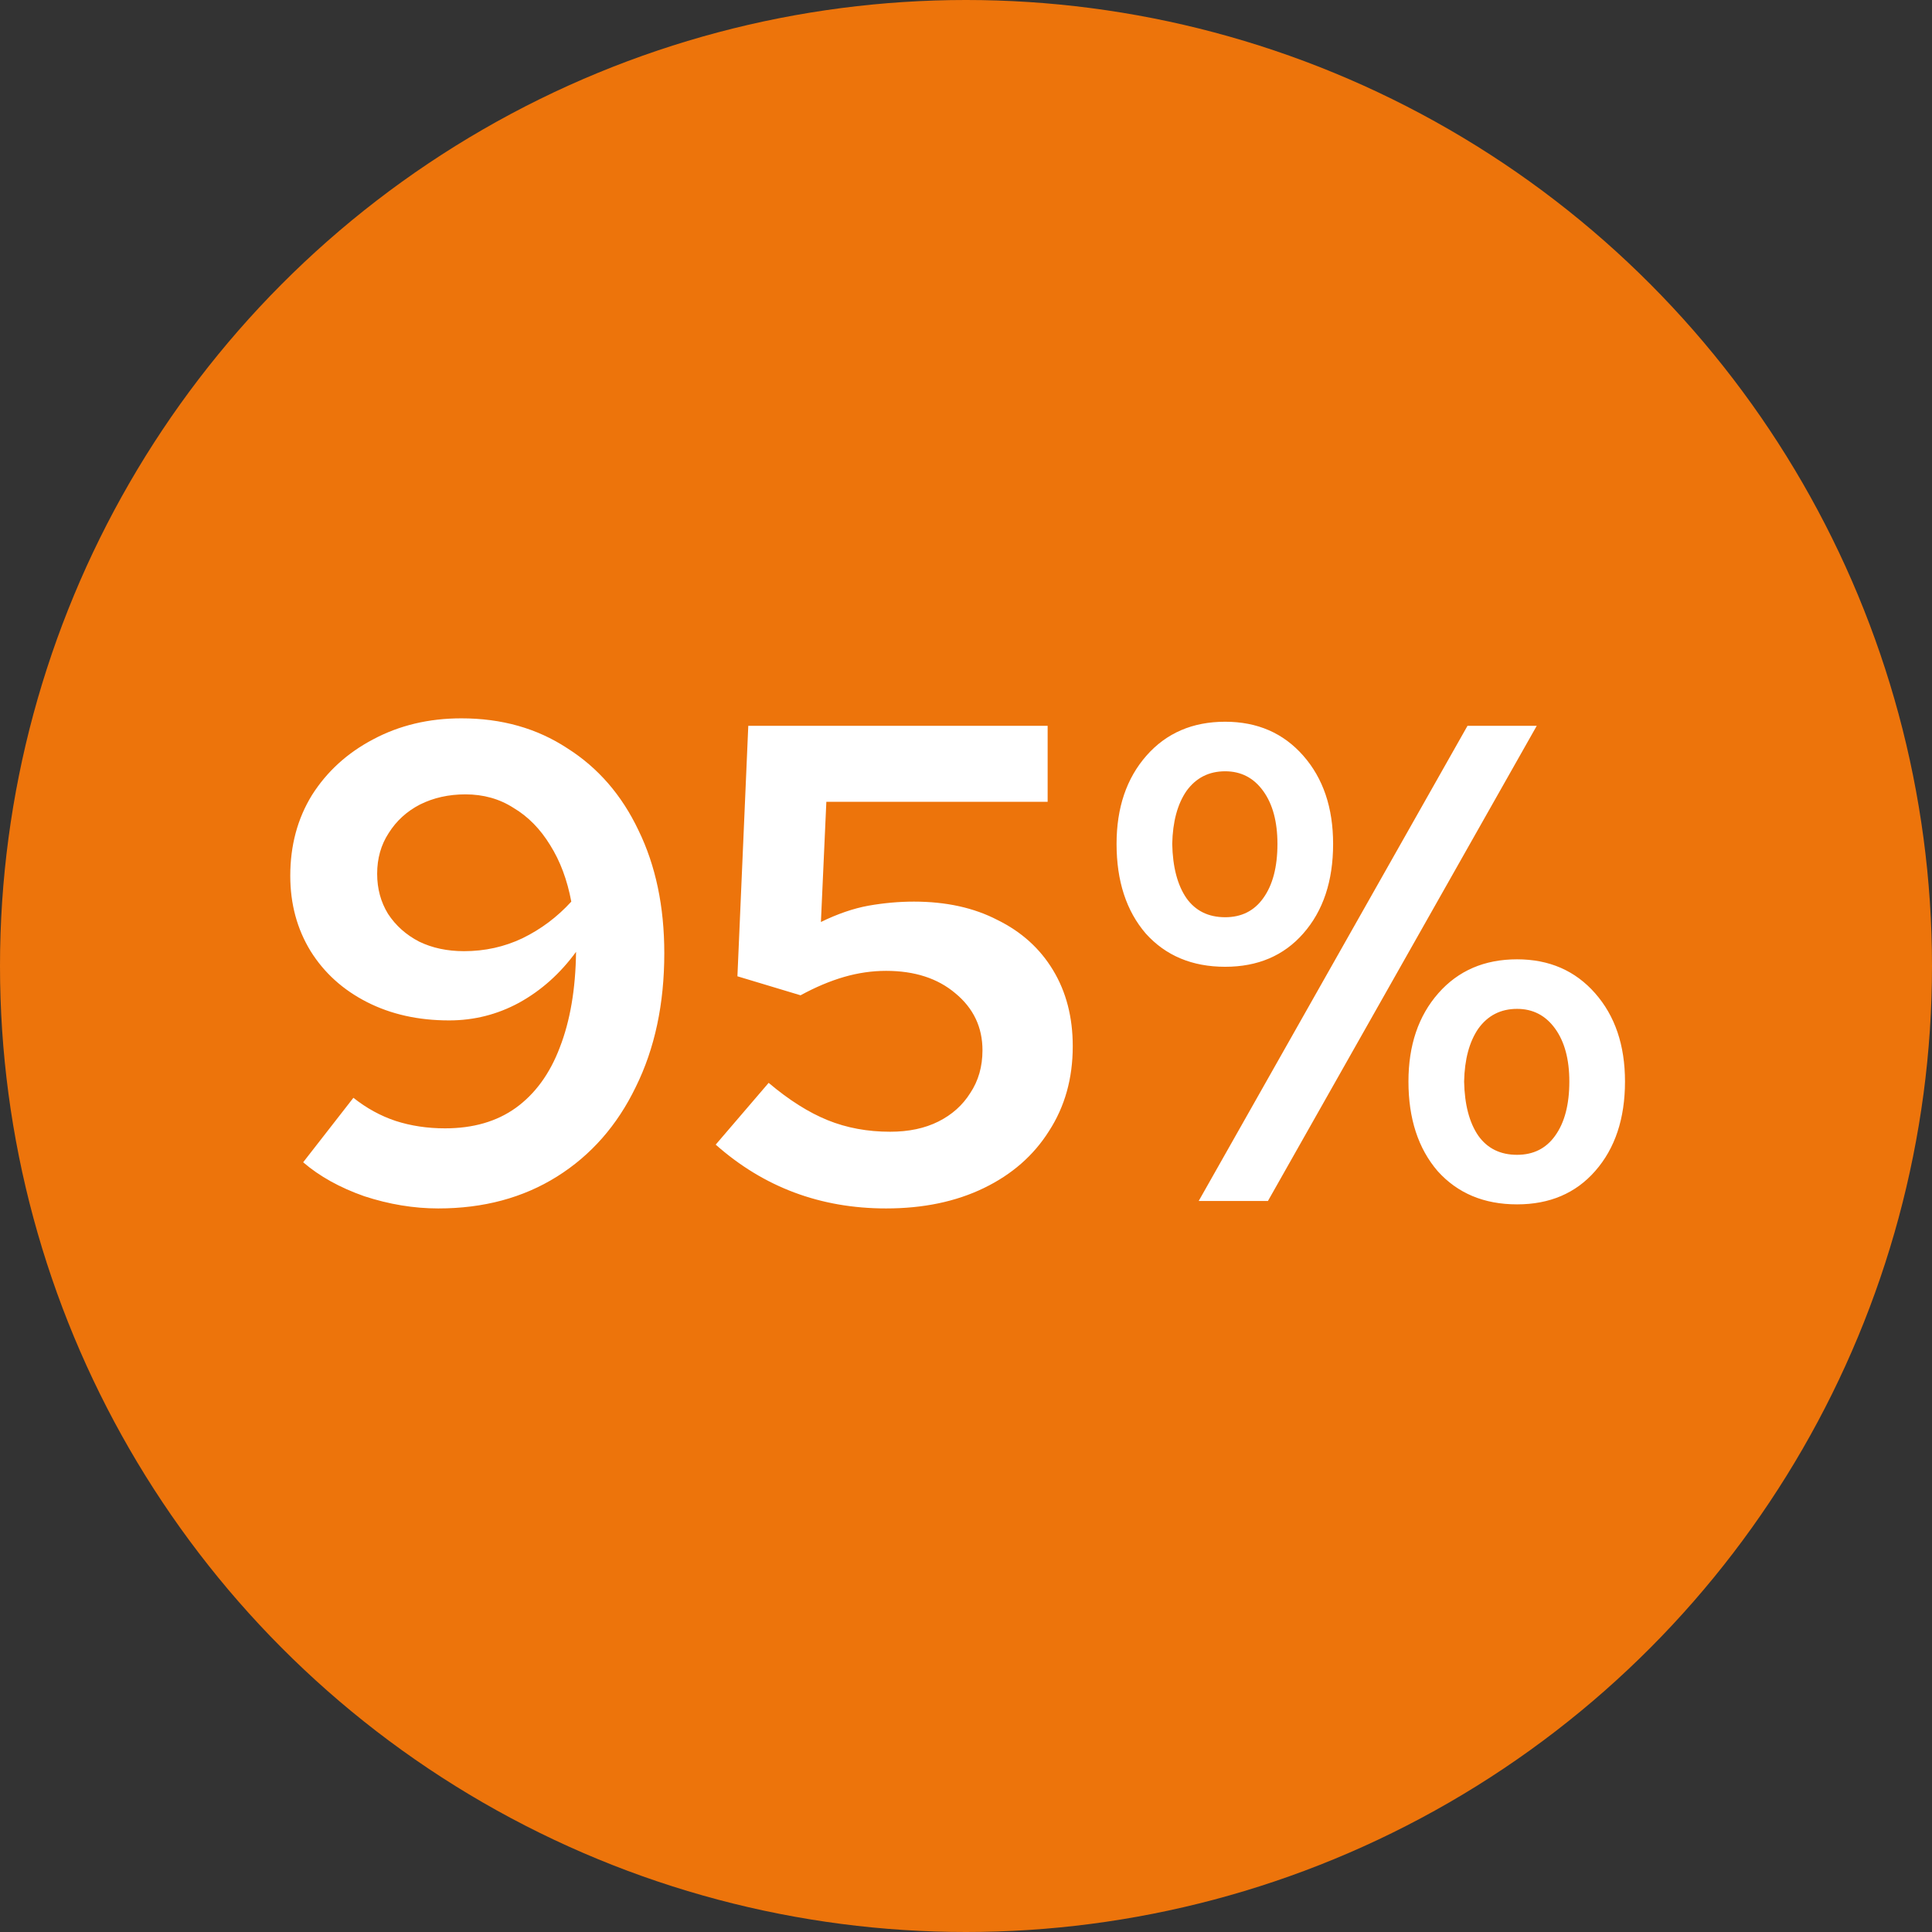
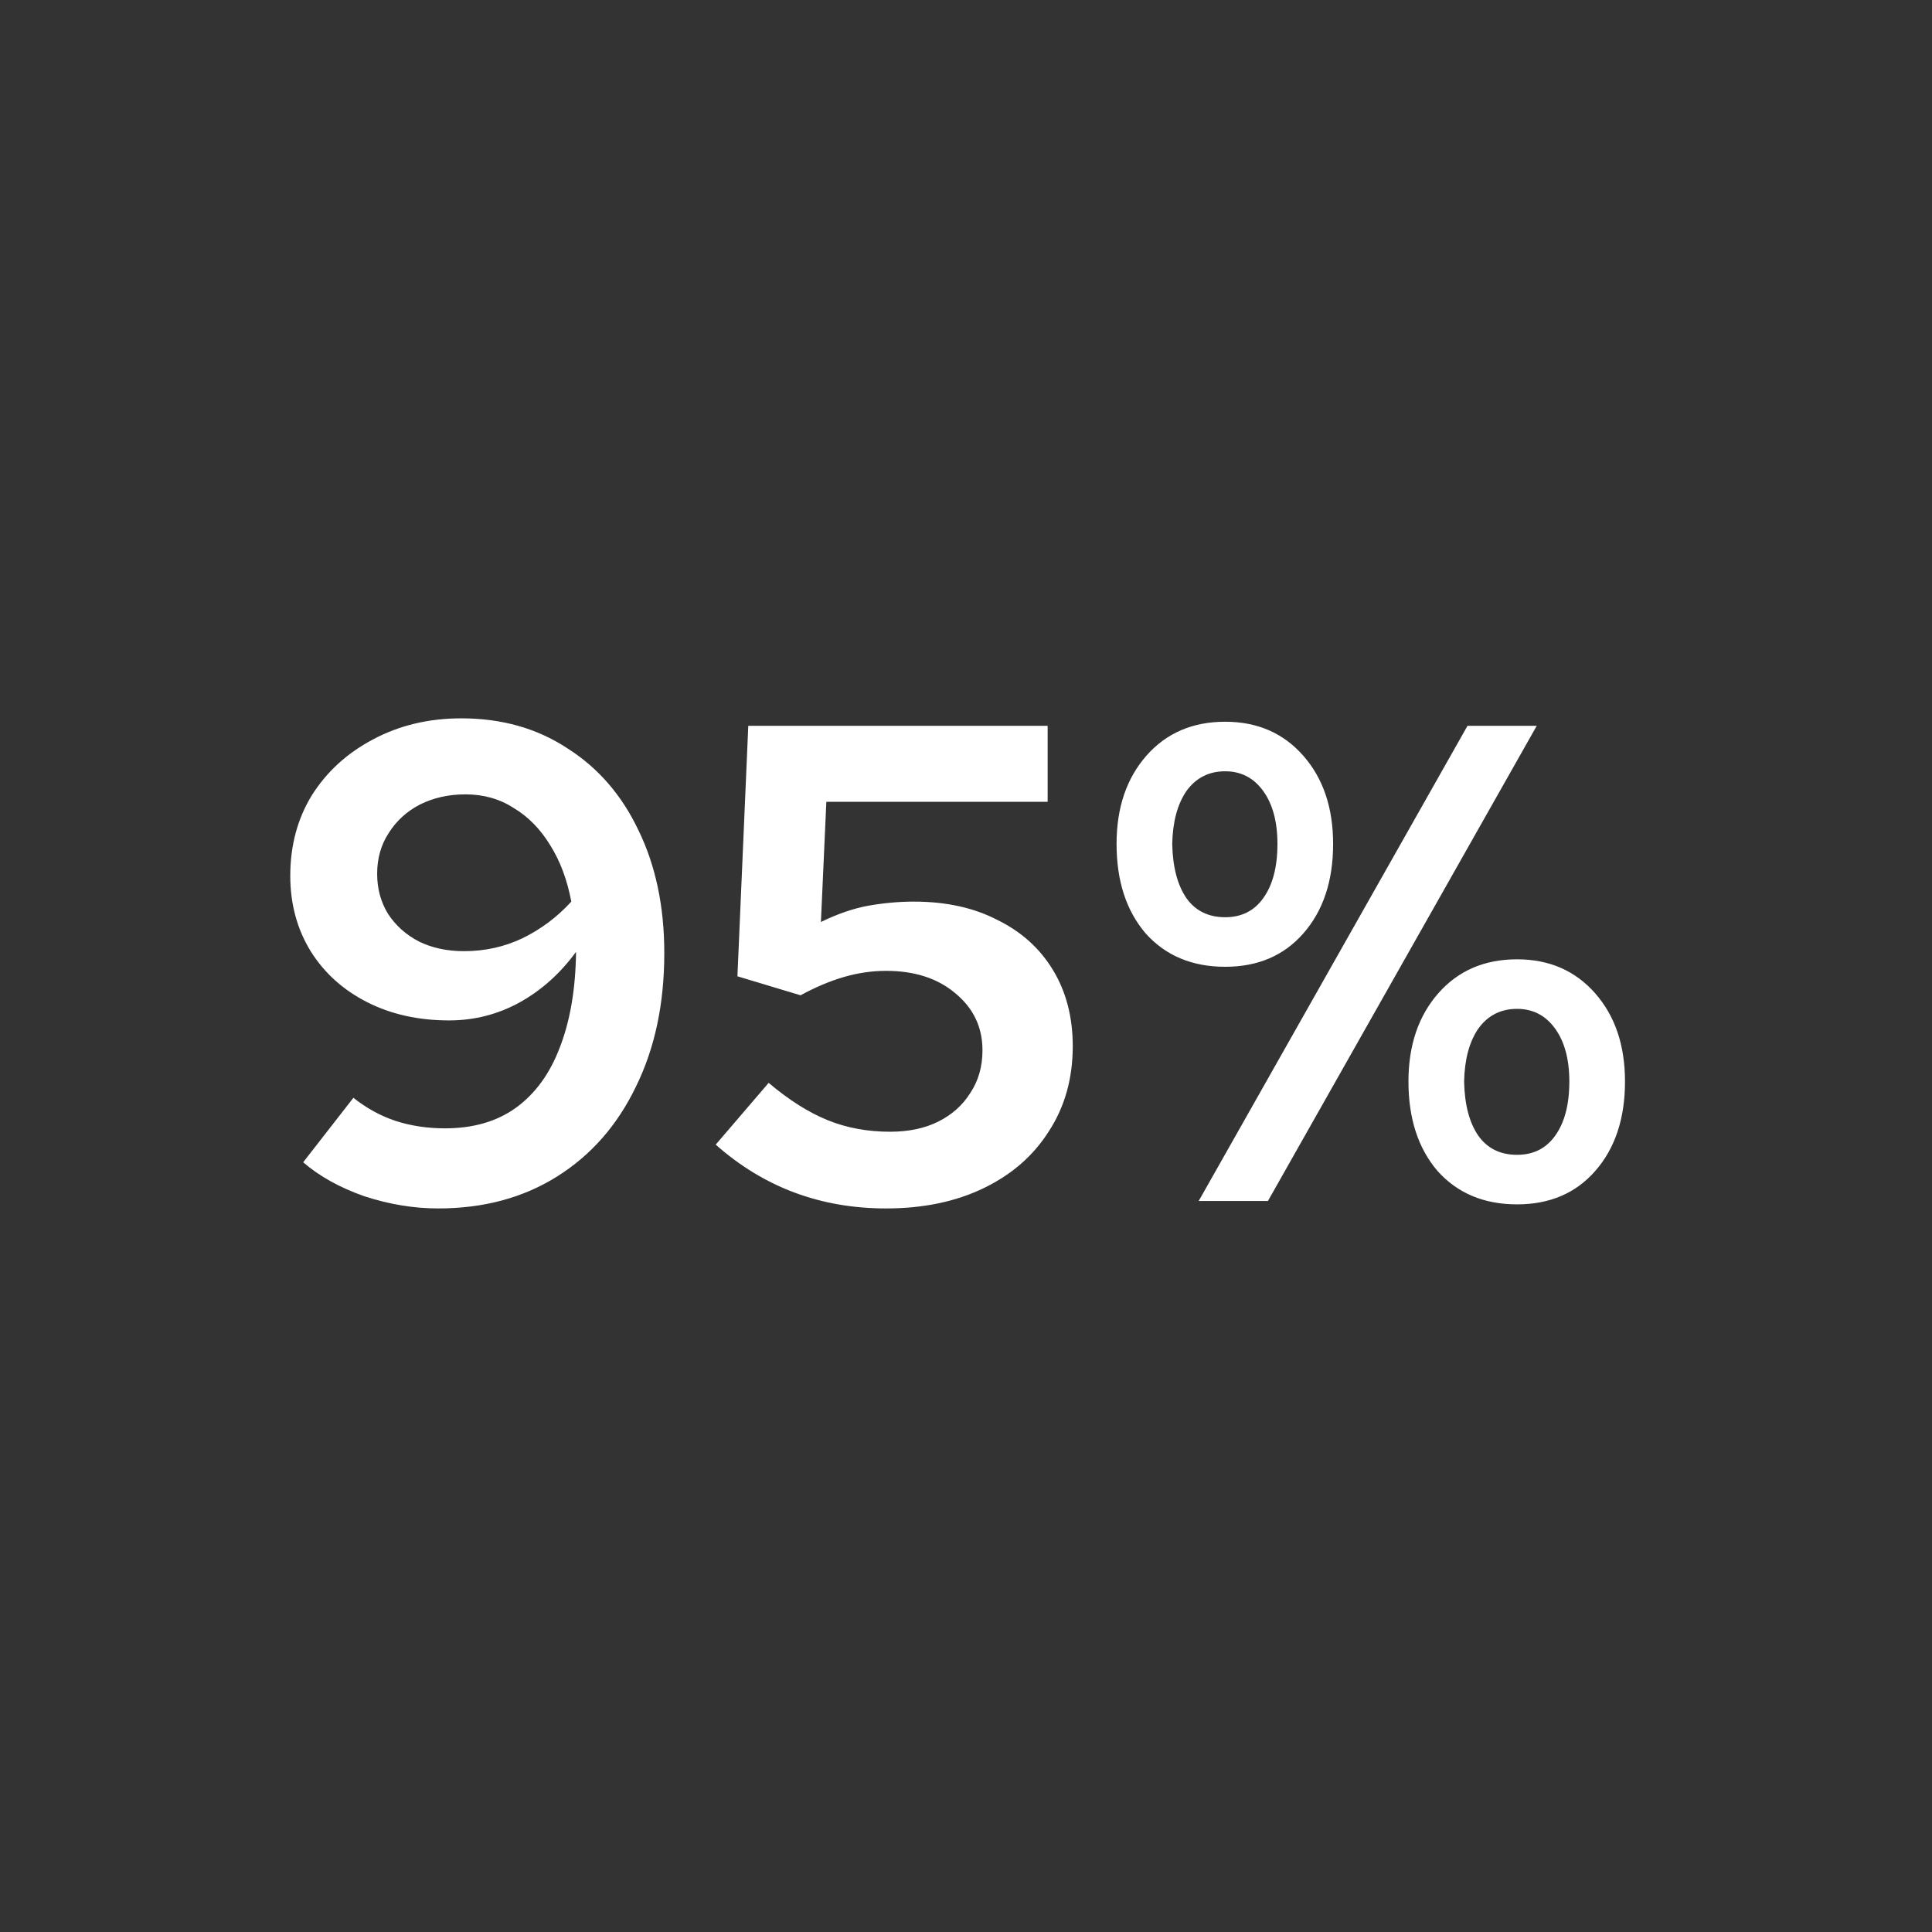
<svg xmlns="http://www.w3.org/2000/svg" width="74" height="74" viewBox="0 0 74 74" fill="none">
  <rect x="0" y="0" width="74" height="74" fill="#333333" stroke="none" />
-   <circle cx="37" cy="37" r="37" fill="#ED740B" />
  <path d="M17.67 27.514C19.213 27.514 20.565 27.895 21.726 28.658C22.905 29.403 23.815 30.452 24.456 31.804C25.115 33.156 25.444 34.725 25.444 36.51C25.444 38.451 25.08 40.159 24.352 41.632C23.641 43.105 22.636 44.249 21.336 45.064C20.036 45.879 18.519 46.286 16.786 46.286C15.85 46.286 14.905 46.13 13.952 45.818C13.016 45.489 12.236 45.055 11.612 44.518L13.536 42.048C14.039 42.447 14.576 42.741 15.148 42.932C15.737 43.123 16.37 43.218 17.046 43.218C18.121 43.218 19.022 42.958 19.75 42.438C20.495 41.901 21.059 41.129 21.44 40.124C21.839 39.101 22.047 37.879 22.064 36.458C21.457 37.29 20.729 37.94 19.88 38.408C19.048 38.859 18.155 39.084 17.202 39.084C16.023 39.084 14.975 38.85 14.056 38.382C13.137 37.914 12.418 37.264 11.898 36.432C11.378 35.583 11.118 34.621 11.118 33.546C11.118 32.385 11.395 31.353 11.95 30.452C12.522 29.551 13.302 28.84 14.29 28.32C15.295 27.783 16.422 27.514 17.67 27.514ZM17.774 36.432C18.571 36.432 19.317 36.267 20.01 35.938C20.721 35.591 21.345 35.123 21.882 34.534C21.726 33.702 21.457 32.983 21.076 32.376C20.695 31.752 20.227 31.275 19.672 30.946C19.135 30.599 18.519 30.426 17.826 30.426C17.185 30.426 16.604 30.556 16.084 30.816C15.581 31.076 15.183 31.44 14.888 31.908C14.593 32.359 14.446 32.879 14.446 33.468C14.446 34.04 14.585 34.551 14.862 35.002C15.157 35.453 15.555 35.808 16.058 36.068C16.561 36.311 17.133 36.432 17.774 36.432ZM33.939 46.286C31.426 46.286 29.251 45.471 27.413 43.842L29.441 41.476C30.221 42.135 30.975 42.611 31.703 42.906C32.431 43.201 33.229 43.348 34.095 43.348C34.806 43.348 35.421 43.218 35.941 42.958C36.461 42.698 36.869 42.334 37.163 41.866C37.475 41.398 37.631 40.852 37.631 40.228C37.631 39.344 37.285 38.616 36.591 38.044C35.915 37.472 35.031 37.186 33.939 37.186C33.402 37.186 32.865 37.264 32.327 37.42C31.79 37.576 31.235 37.81 30.663 38.122L28.245 37.394L28.661 27.8H40.127V30.712H31.651L31.443 35.314C32.085 35.002 32.691 34.794 33.263 34.69C33.853 34.586 34.433 34.534 35.005 34.534C36.236 34.534 37.302 34.768 38.203 35.236C39.122 35.687 39.833 36.328 40.335 37.16C40.838 37.992 41.089 38.963 41.089 40.072C41.089 41.303 40.786 42.386 40.179 43.322C39.59 44.258 38.758 44.986 37.683 45.506C36.609 46.026 35.361 46.286 33.939 46.286ZM46.927 37.03C45.662 37.03 44.648 36.605 43.885 35.756C43.14 34.889 42.767 33.745 42.767 32.324C42.767 30.937 43.149 29.811 43.911 28.944C44.674 28.077 45.679 27.644 46.927 27.644C48.158 27.644 49.155 28.077 49.917 28.944C50.68 29.811 51.061 30.937 51.061 32.324C51.061 33.745 50.68 34.889 49.917 35.756C49.172 36.605 48.175 37.03 46.927 37.03ZM46.927 35.132C47.551 35.132 48.037 34.889 48.383 34.404C48.747 33.901 48.929 33.208 48.929 32.324C48.929 31.475 48.747 30.799 48.383 30.296C48.019 29.793 47.534 29.542 46.927 29.542C46.303 29.542 45.809 29.793 45.445 30.296C45.099 30.799 44.917 31.475 44.899 32.324C44.917 33.208 45.099 33.901 45.445 34.404C45.792 34.889 46.286 35.132 46.927 35.132ZM45.913 46L56.209 27.8H58.861L48.565 46H45.913ZM58.107 46.13C56.842 46.13 55.828 45.705 55.065 44.856C54.32 43.989 53.947 42.845 53.947 41.424C53.947 40.037 54.329 38.911 55.091 38.044C55.854 37.177 56.859 36.744 58.107 36.744C59.338 36.744 60.335 37.177 61.097 38.044C61.86 38.911 62.241 40.037 62.241 41.424C62.241 42.845 61.86 43.989 61.097 44.856C60.352 45.705 59.355 46.13 58.107 46.13ZM58.107 44.232C58.731 44.232 59.217 43.989 59.563 43.504C59.927 43.001 60.109 42.308 60.109 41.424C60.109 40.575 59.927 39.899 59.563 39.396C59.199 38.893 58.714 38.642 58.107 38.642C57.483 38.642 56.989 38.893 56.625 39.396C56.279 39.899 56.097 40.575 56.079 41.424C56.097 42.308 56.279 43.001 56.625 43.504C56.972 43.989 57.466 44.232 58.107 44.232Z" fill="white" />
</svg>